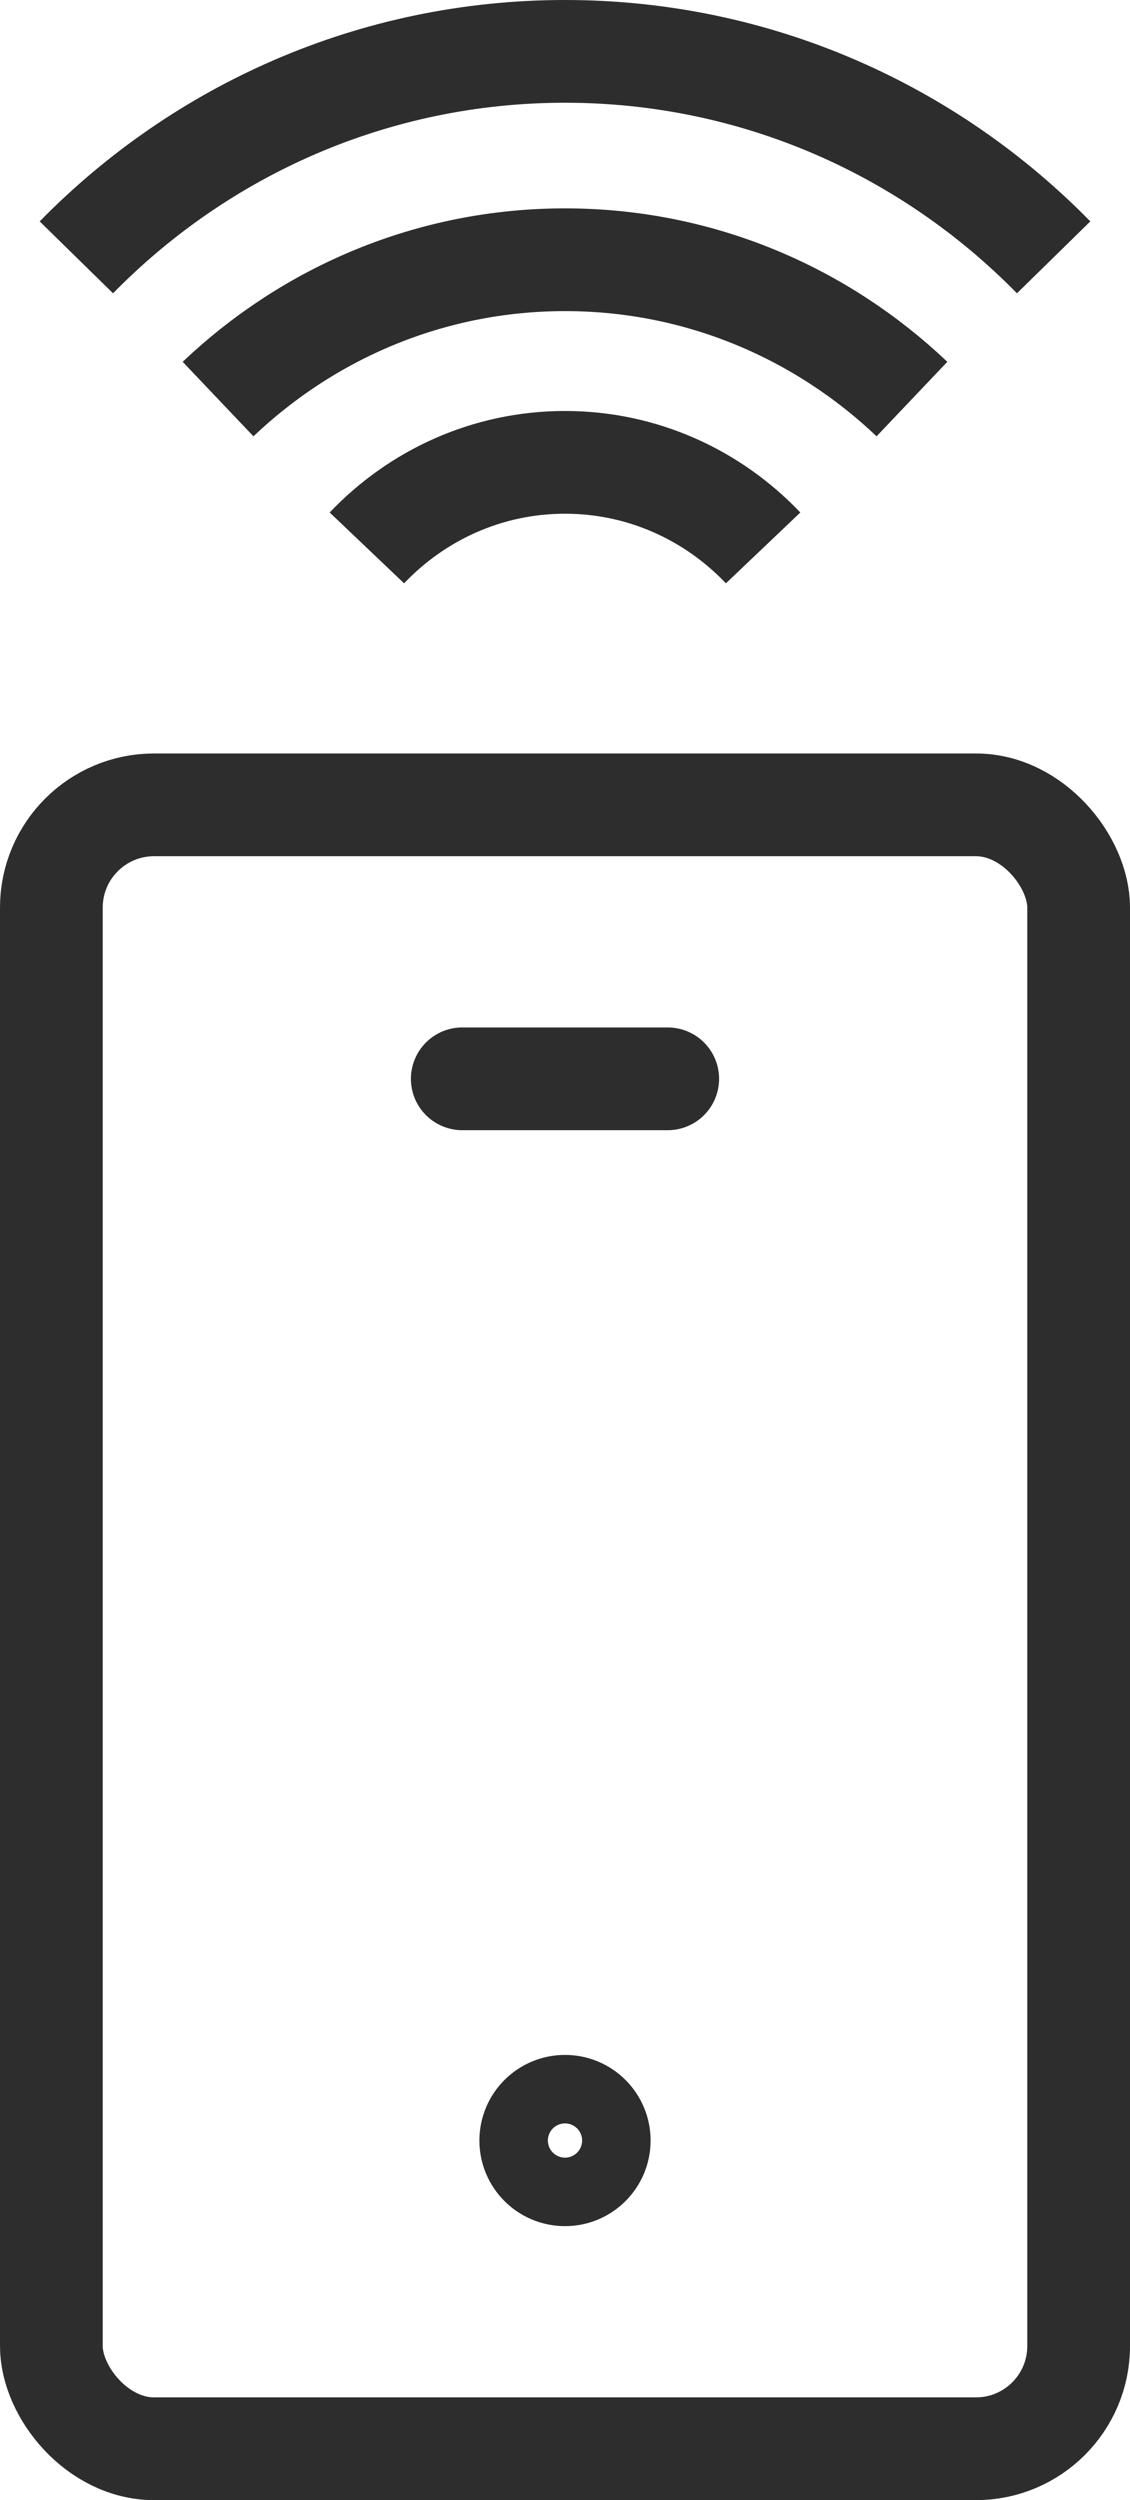
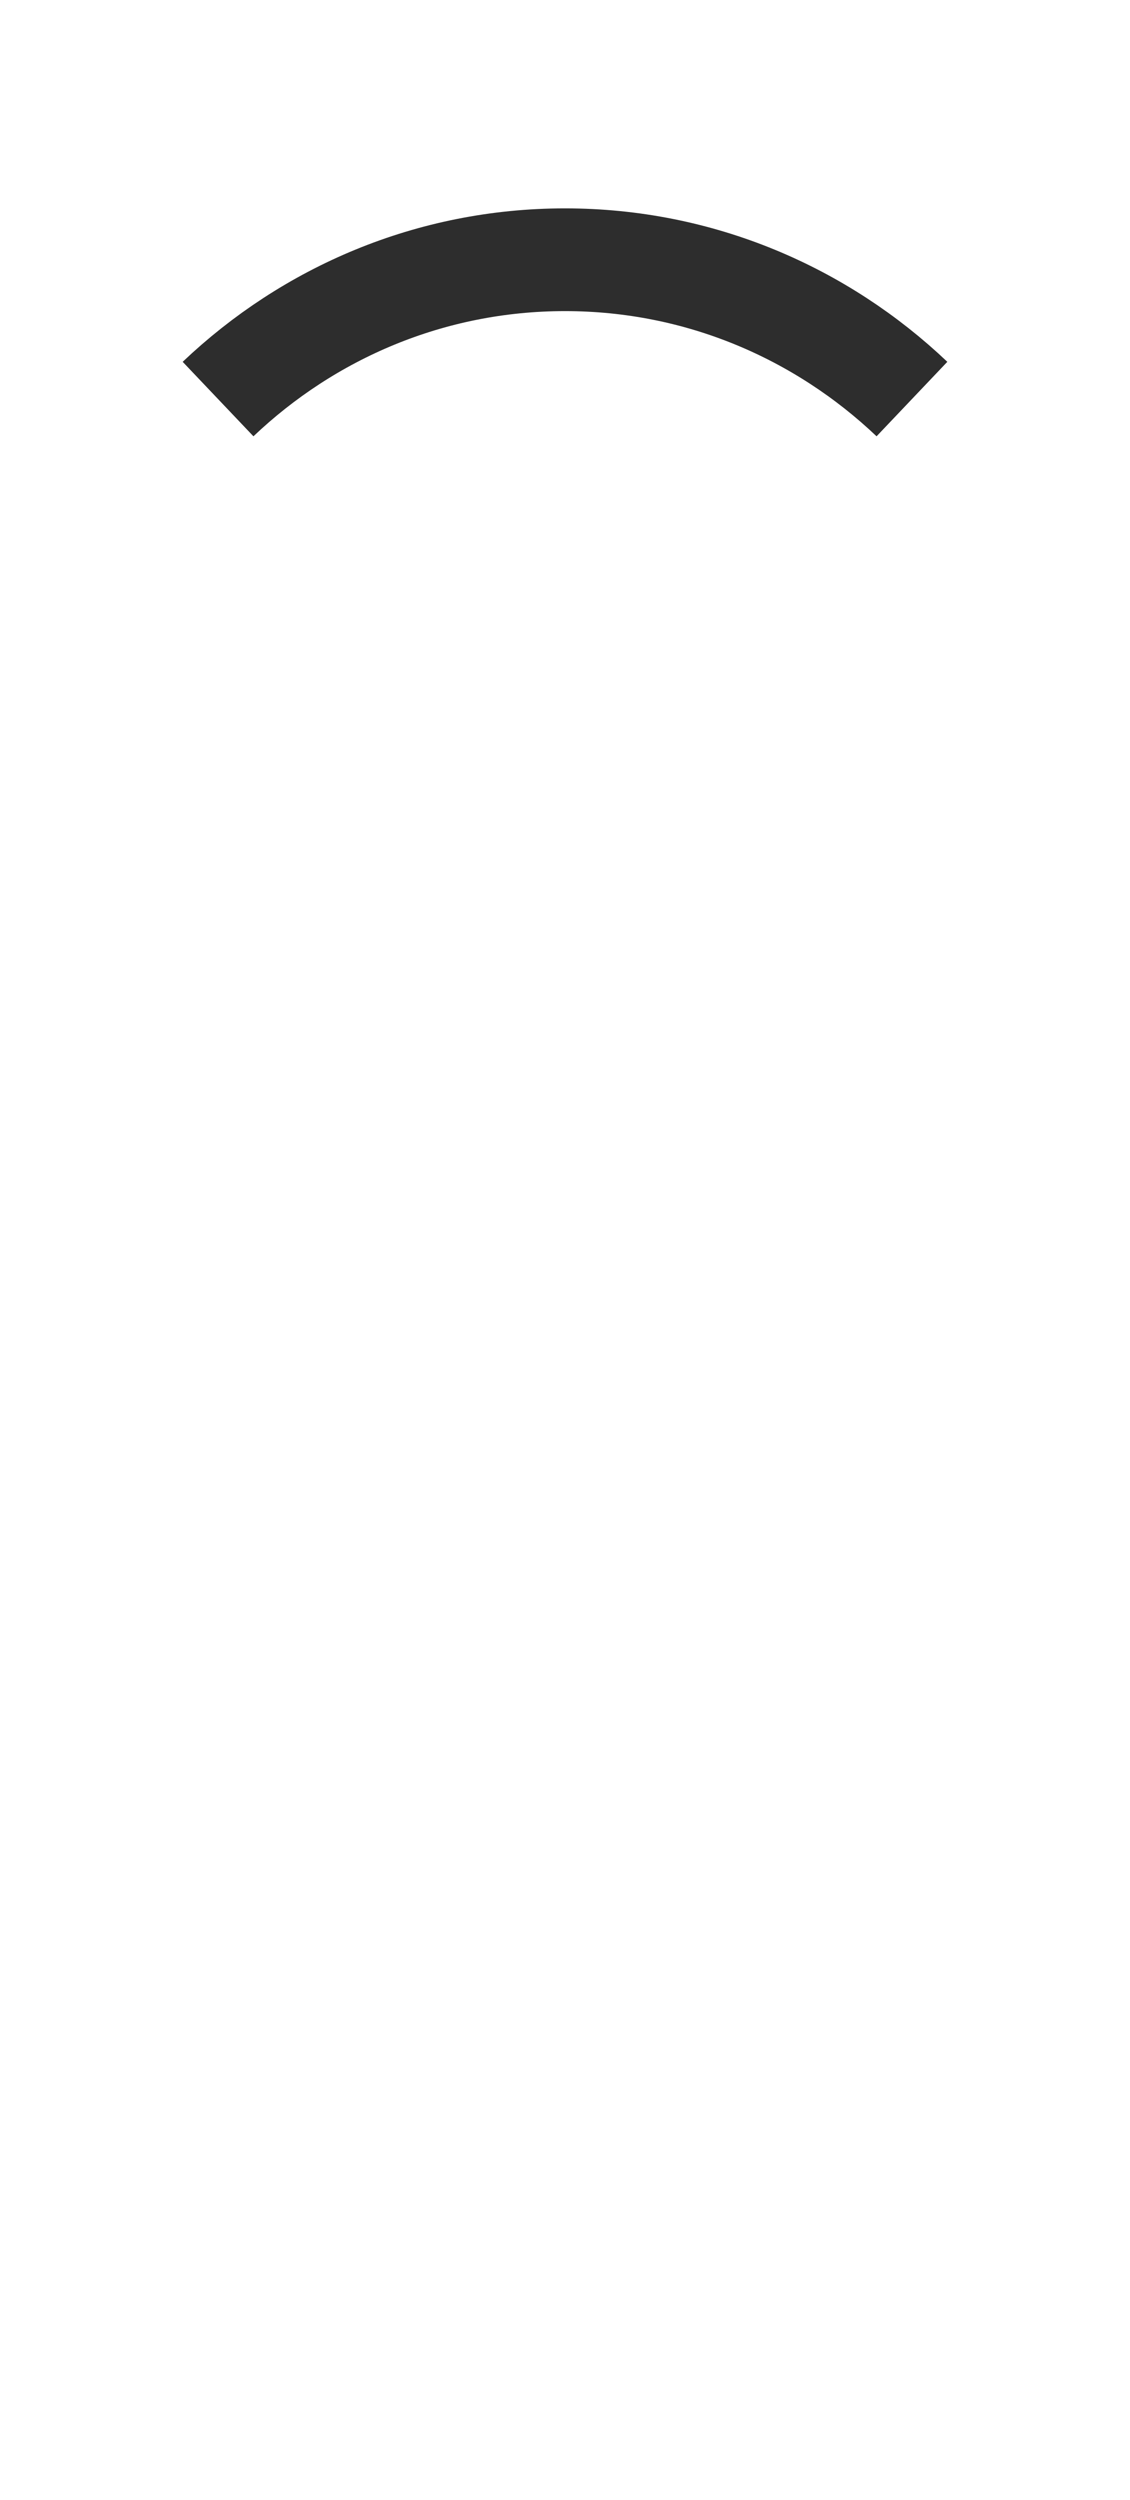
<svg xmlns="http://www.w3.org/2000/svg" id="b" viewBox="0 0 16.5 36.5">
  <defs>
    <style>.e{stroke-linecap:round;stroke-linejoin:round;}.e,.f{fill:none;stroke:#2d2d2d;stroke-width:1.5px;}.f{stroke-miterlimit:10;}</style>
  </defs>
  <g id="c">
    <g id="d">
-       <rect class="e" x=".75" y="11.75" width="15" height="24" rx="1.5" ry="1.5" />
-       <line class="e" x1="6.75" y1="15.75" x2="9.75" y2="15.75" />
-       <circle class="e" cx="8.25" cy="31.25" r=".5" />
-       <path class="f" d="m1.115,3.757C2.93,1.905,5.452.75,8.25.75s5.32,1.155,7.135,3.007" />
-       <path class="f" d="m11.143,7.999c-.729-.766-1.752-1.249-2.893-1.249s-2.164.483-2.893,1.249" />
      <path class="f" d="m3.184,5.826c1.322-1.256,3.099-2.034,5.066-2.034s3.744.778,5.066,2.034" />
    </g>
  </g>
</svg>